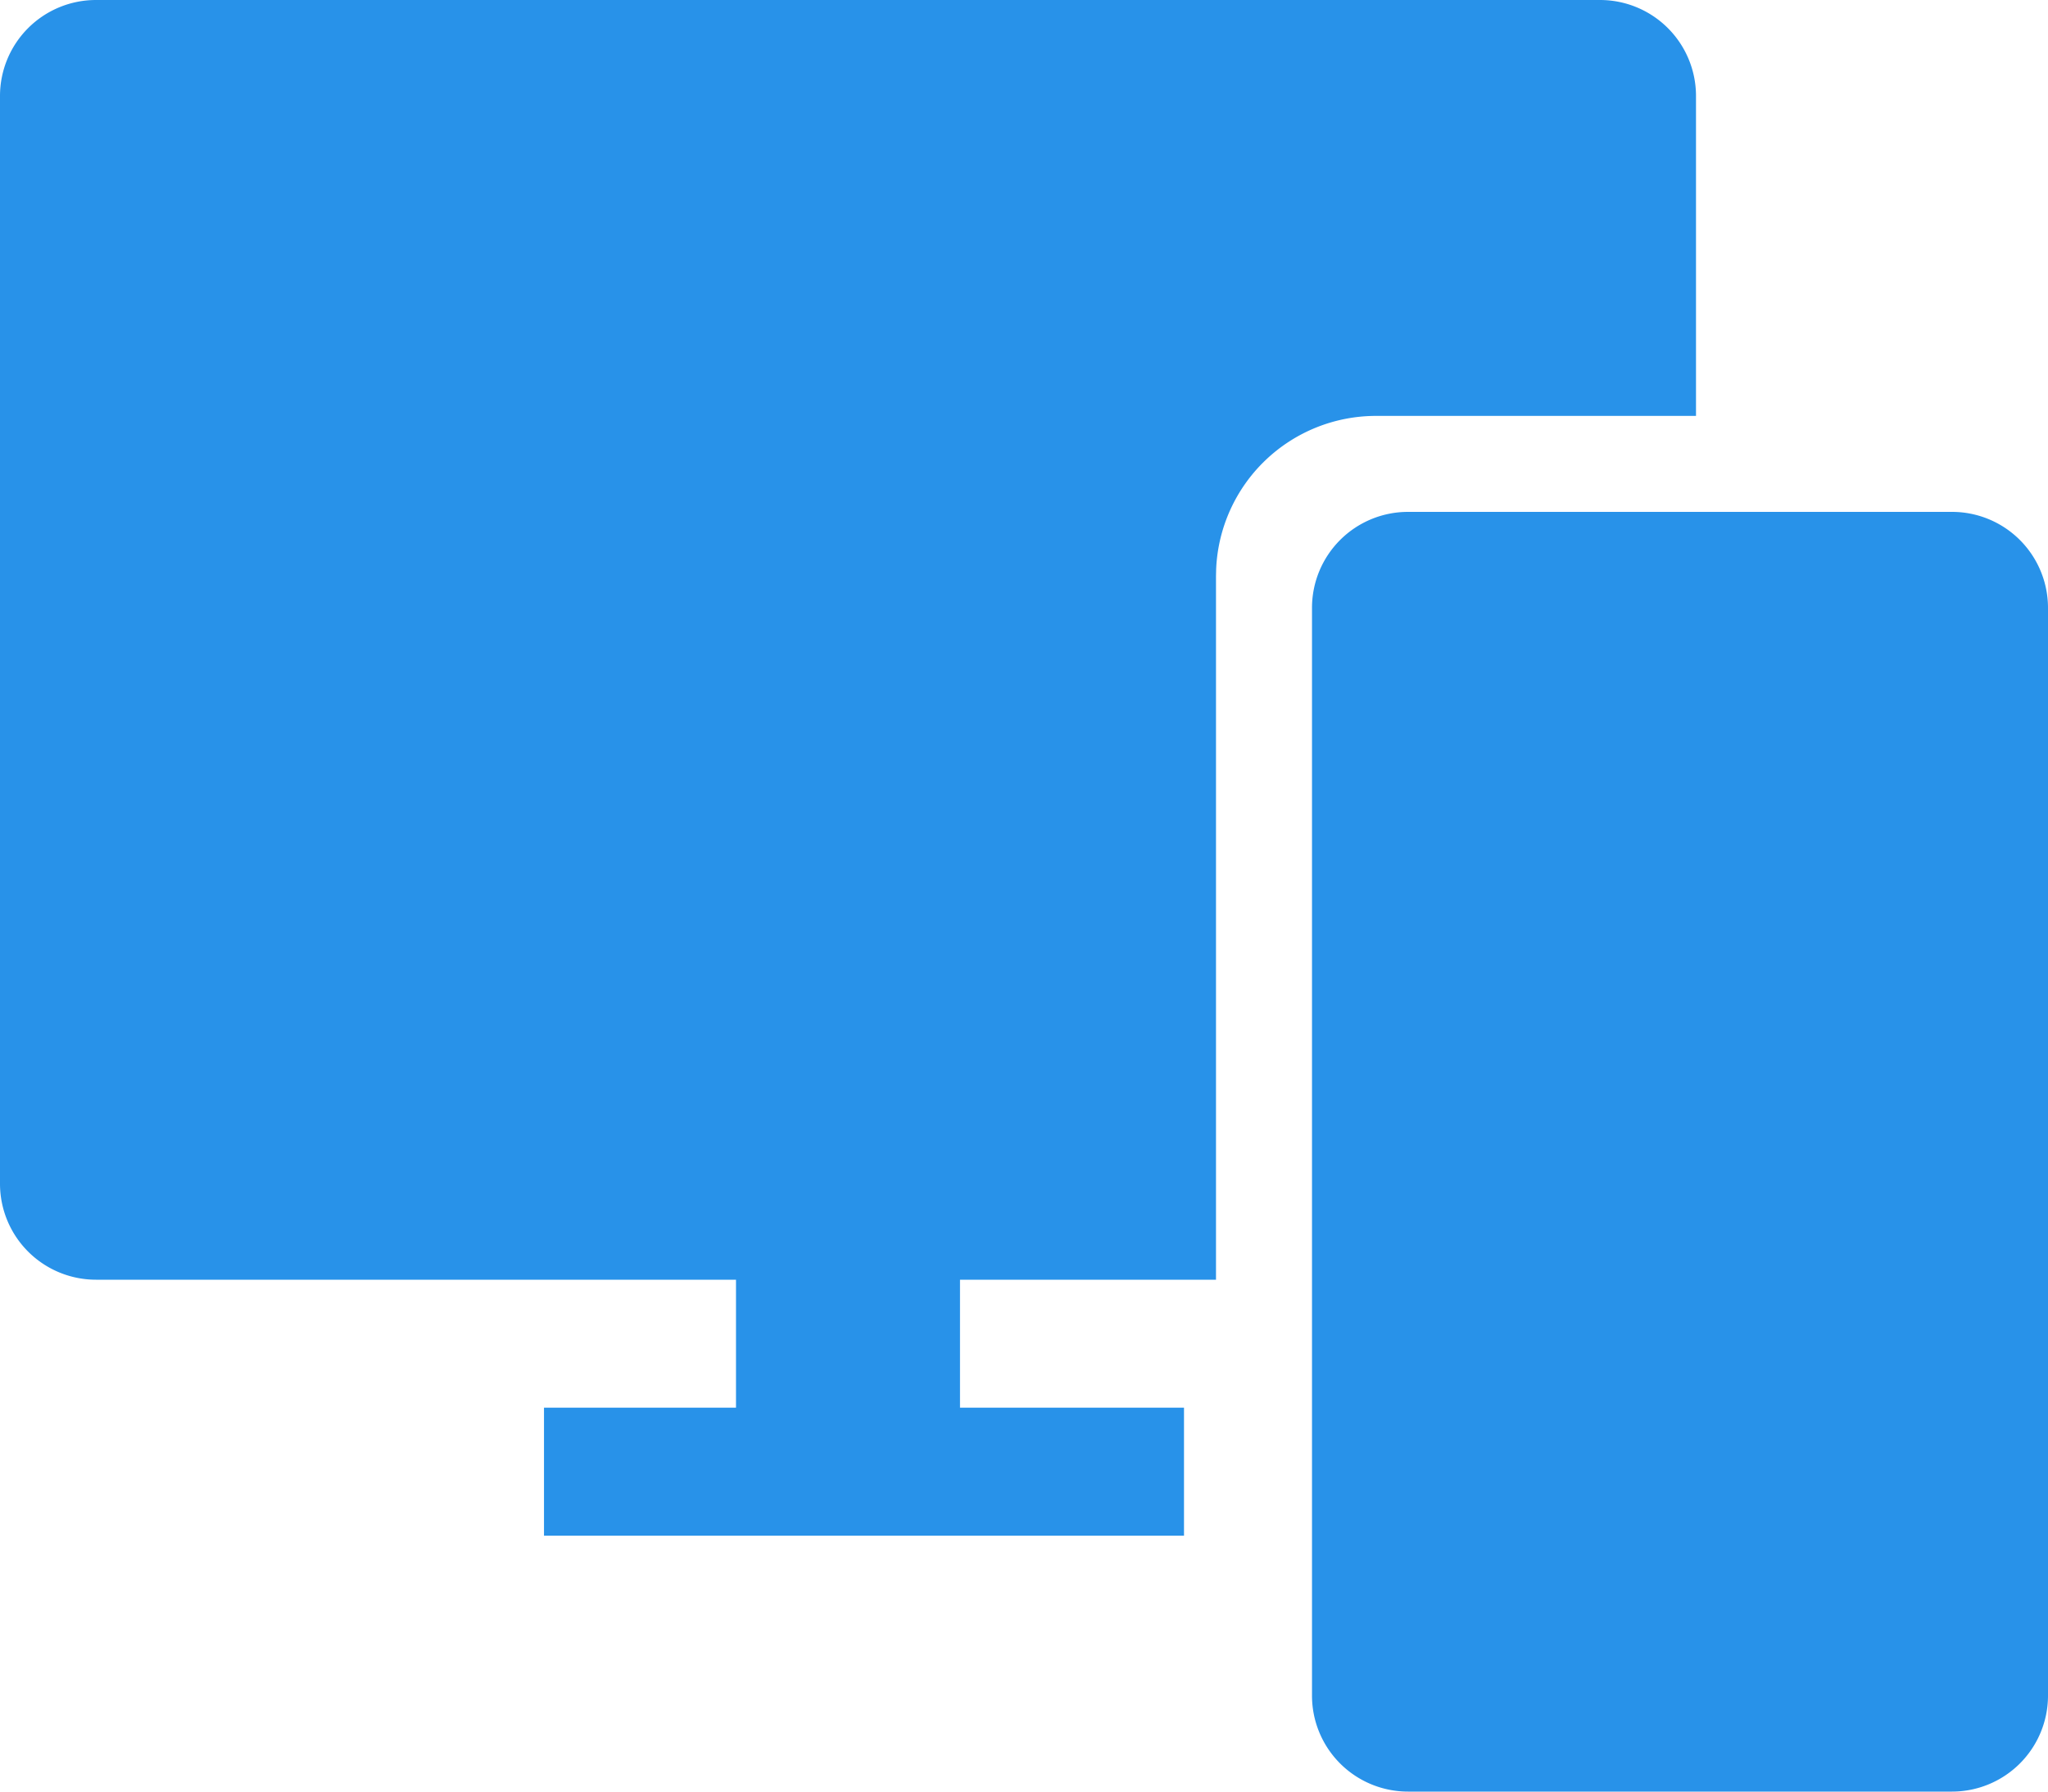
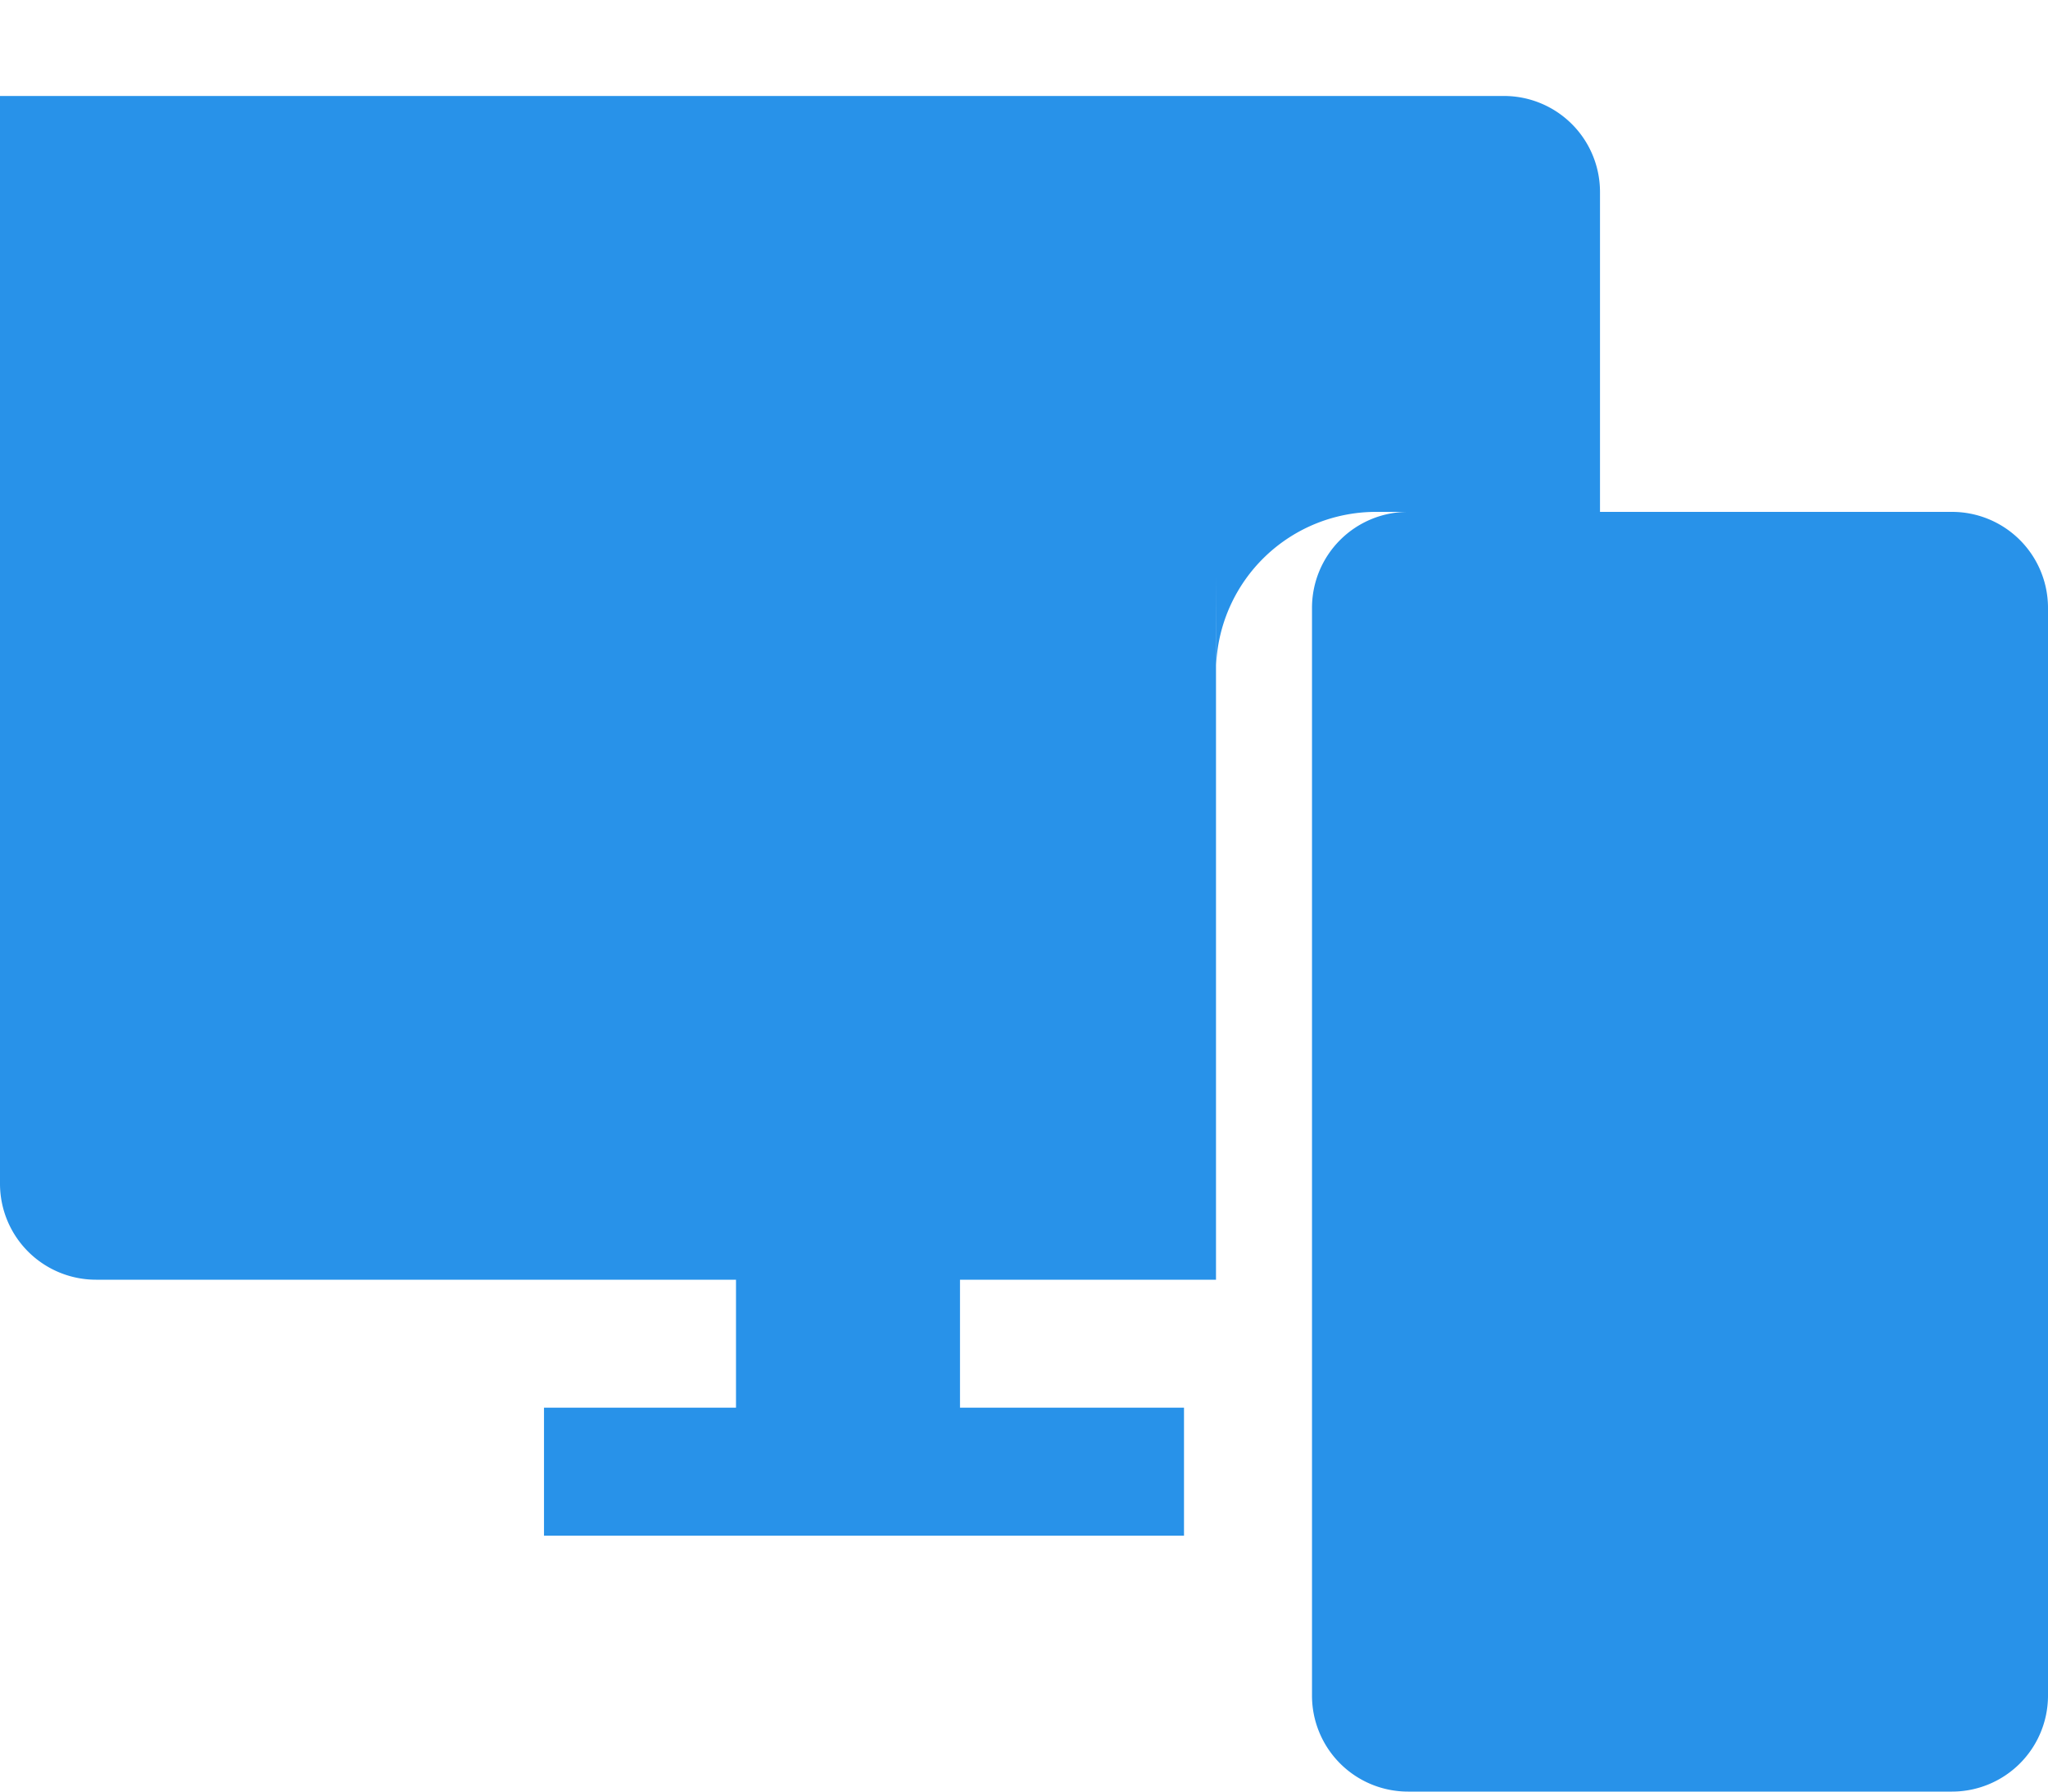
<svg xmlns="http://www.w3.org/2000/svg" width="64" height="56" viewBox="0 0 64 56">
-   <path d="M61 16a3 3 0 0 1 3 3v34a3 3 0 0 1-3 3H44a3 3 0 0 1-3-3V19a3 3 0 0 1 3-3h17zM23 40H3a3 3 0 0 1-3-3V3a3 3 0 0 1 3-3h47a3 3 0 0 1 3 3v10H43a5 5 0 0 0-4.995 4.783L38 18v22h-8v4h7v4H17v-4h6v-4z" fill="#2892E9" fill-rule="nonzero" />
+   <path d="M61 16a3 3 0 0 1 3 3v34a3 3 0 0 1-3 3H44a3 3 0 0 1-3-3V19a3 3 0 0 1 3-3h17zM23 40H3a3 3 0 0 1-3-3V3h47a3 3 0 0 1 3 3v10H43a5 5 0 0 0-4.995 4.783L38 18v22h-8v4h7v4H17v-4h6v-4z" fill="#2892E9" fill-rule="nonzero" />
</svg>